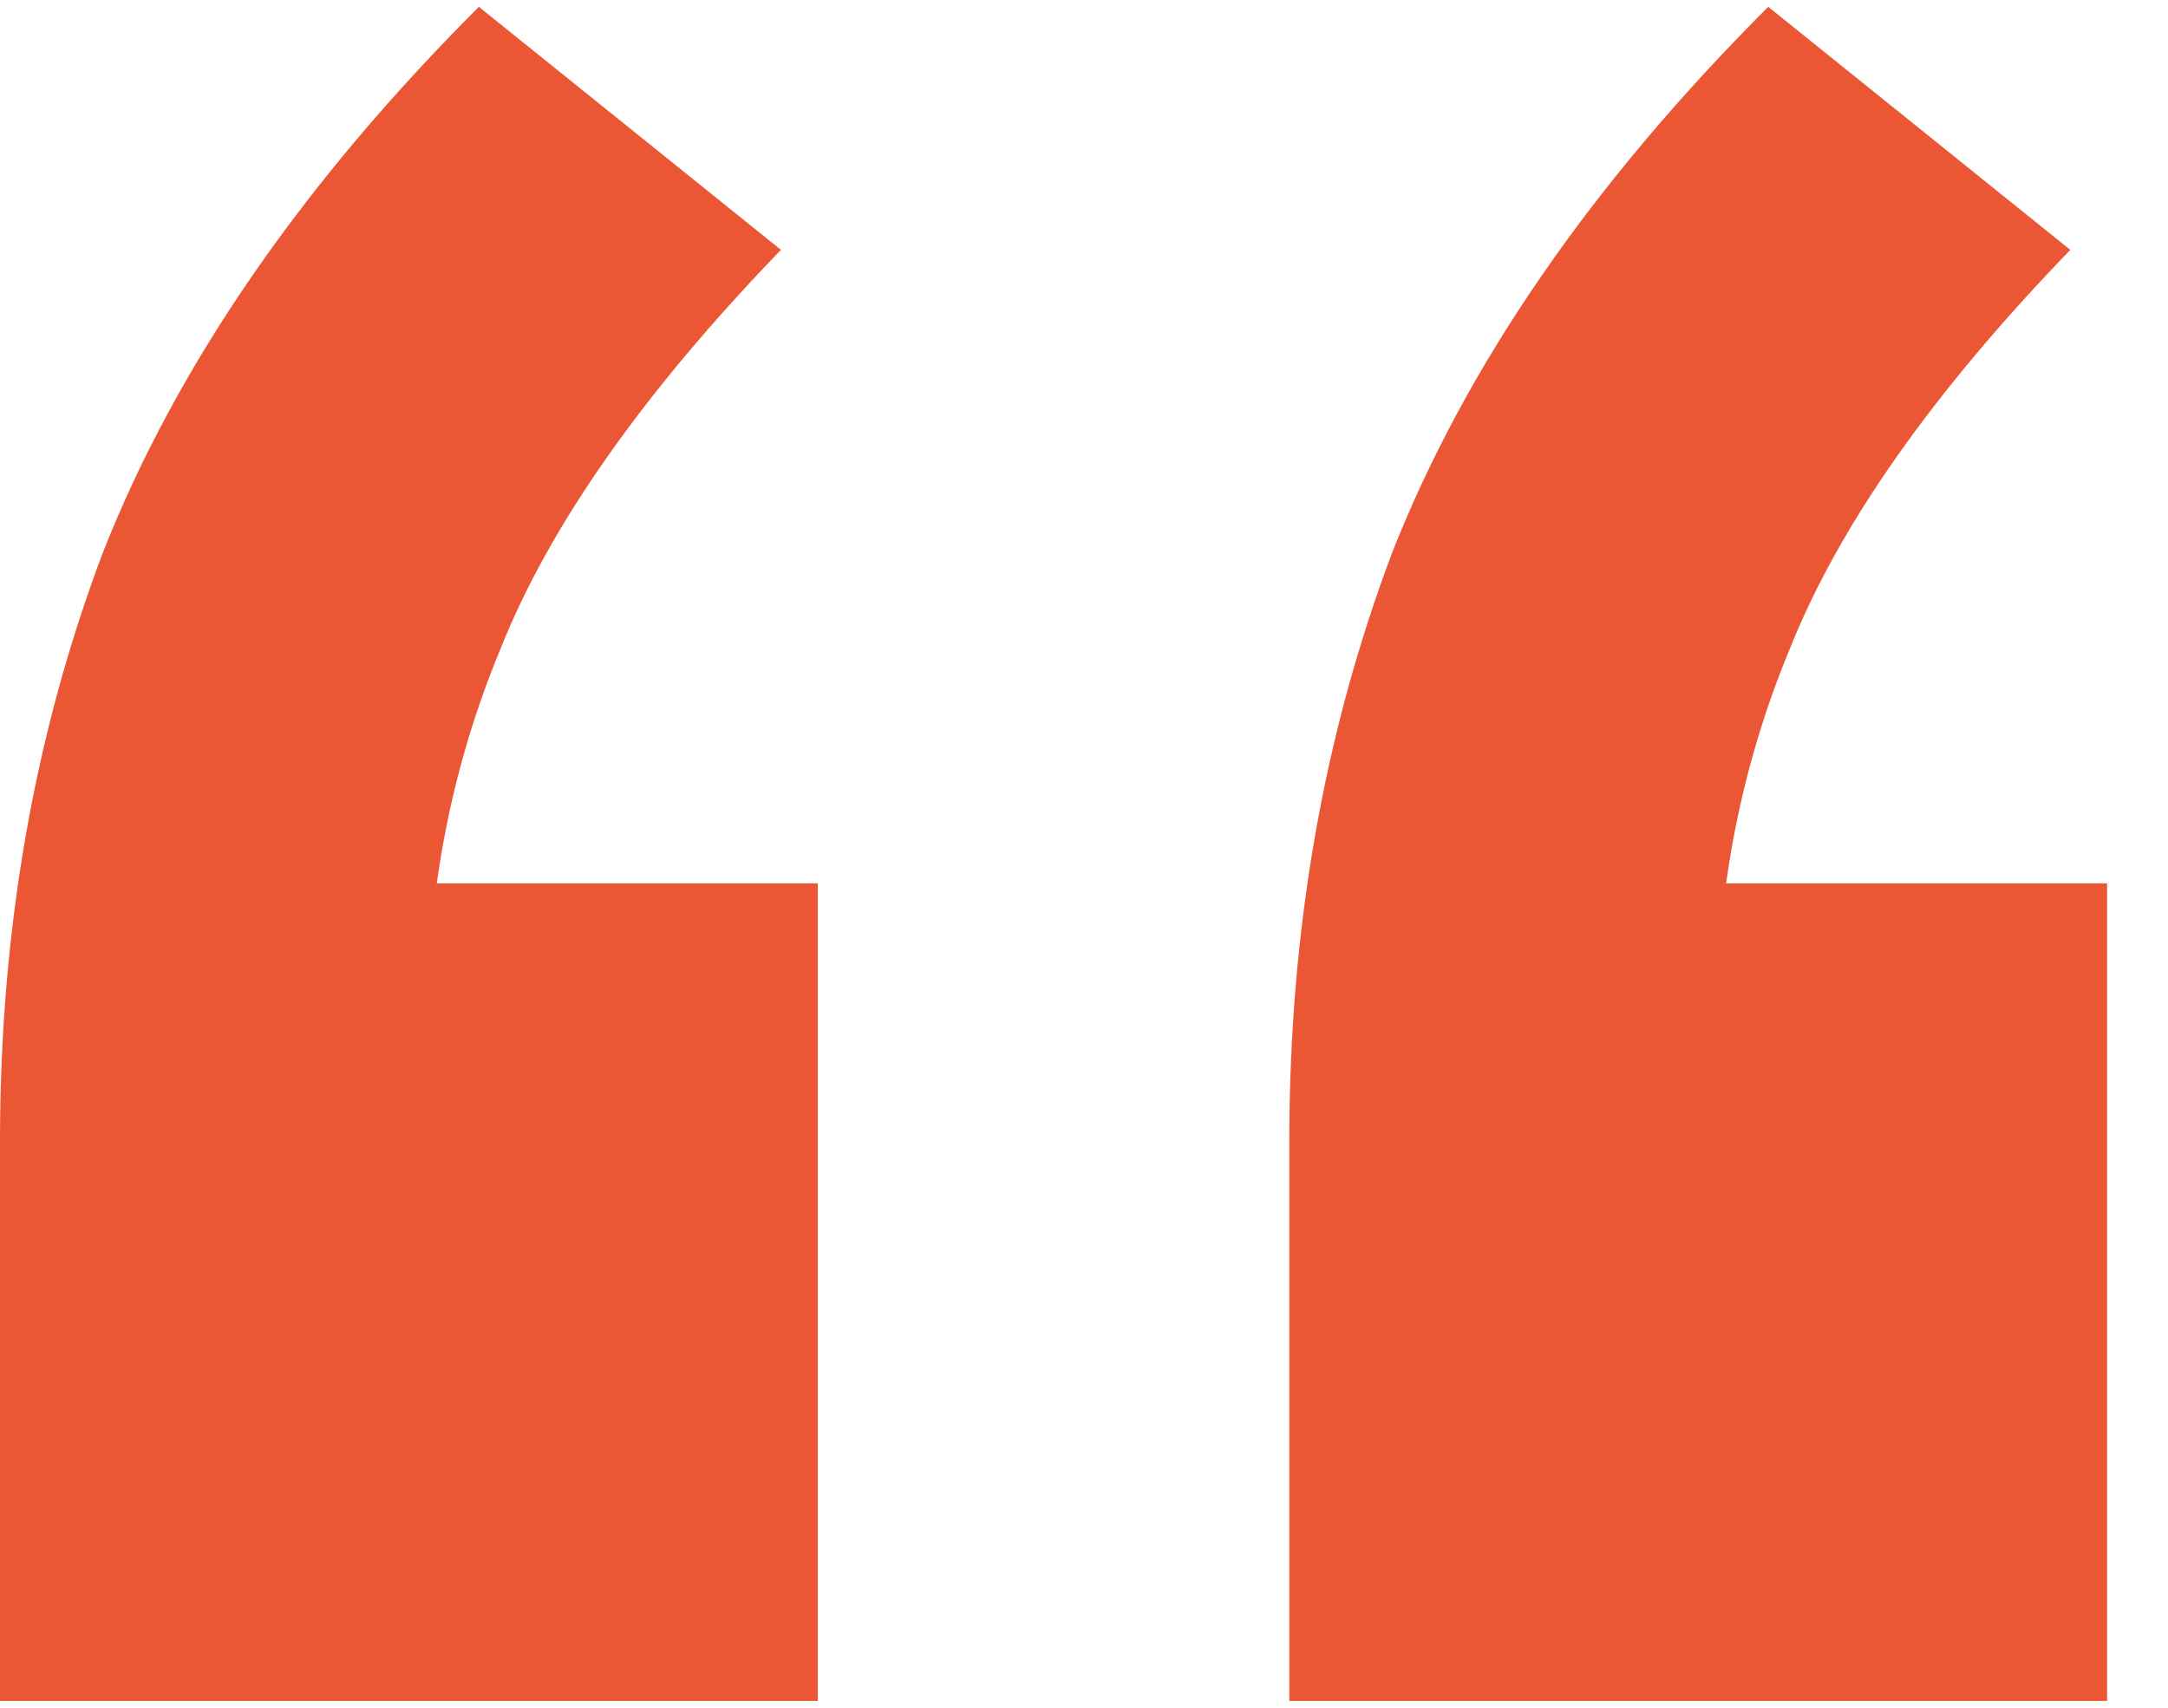
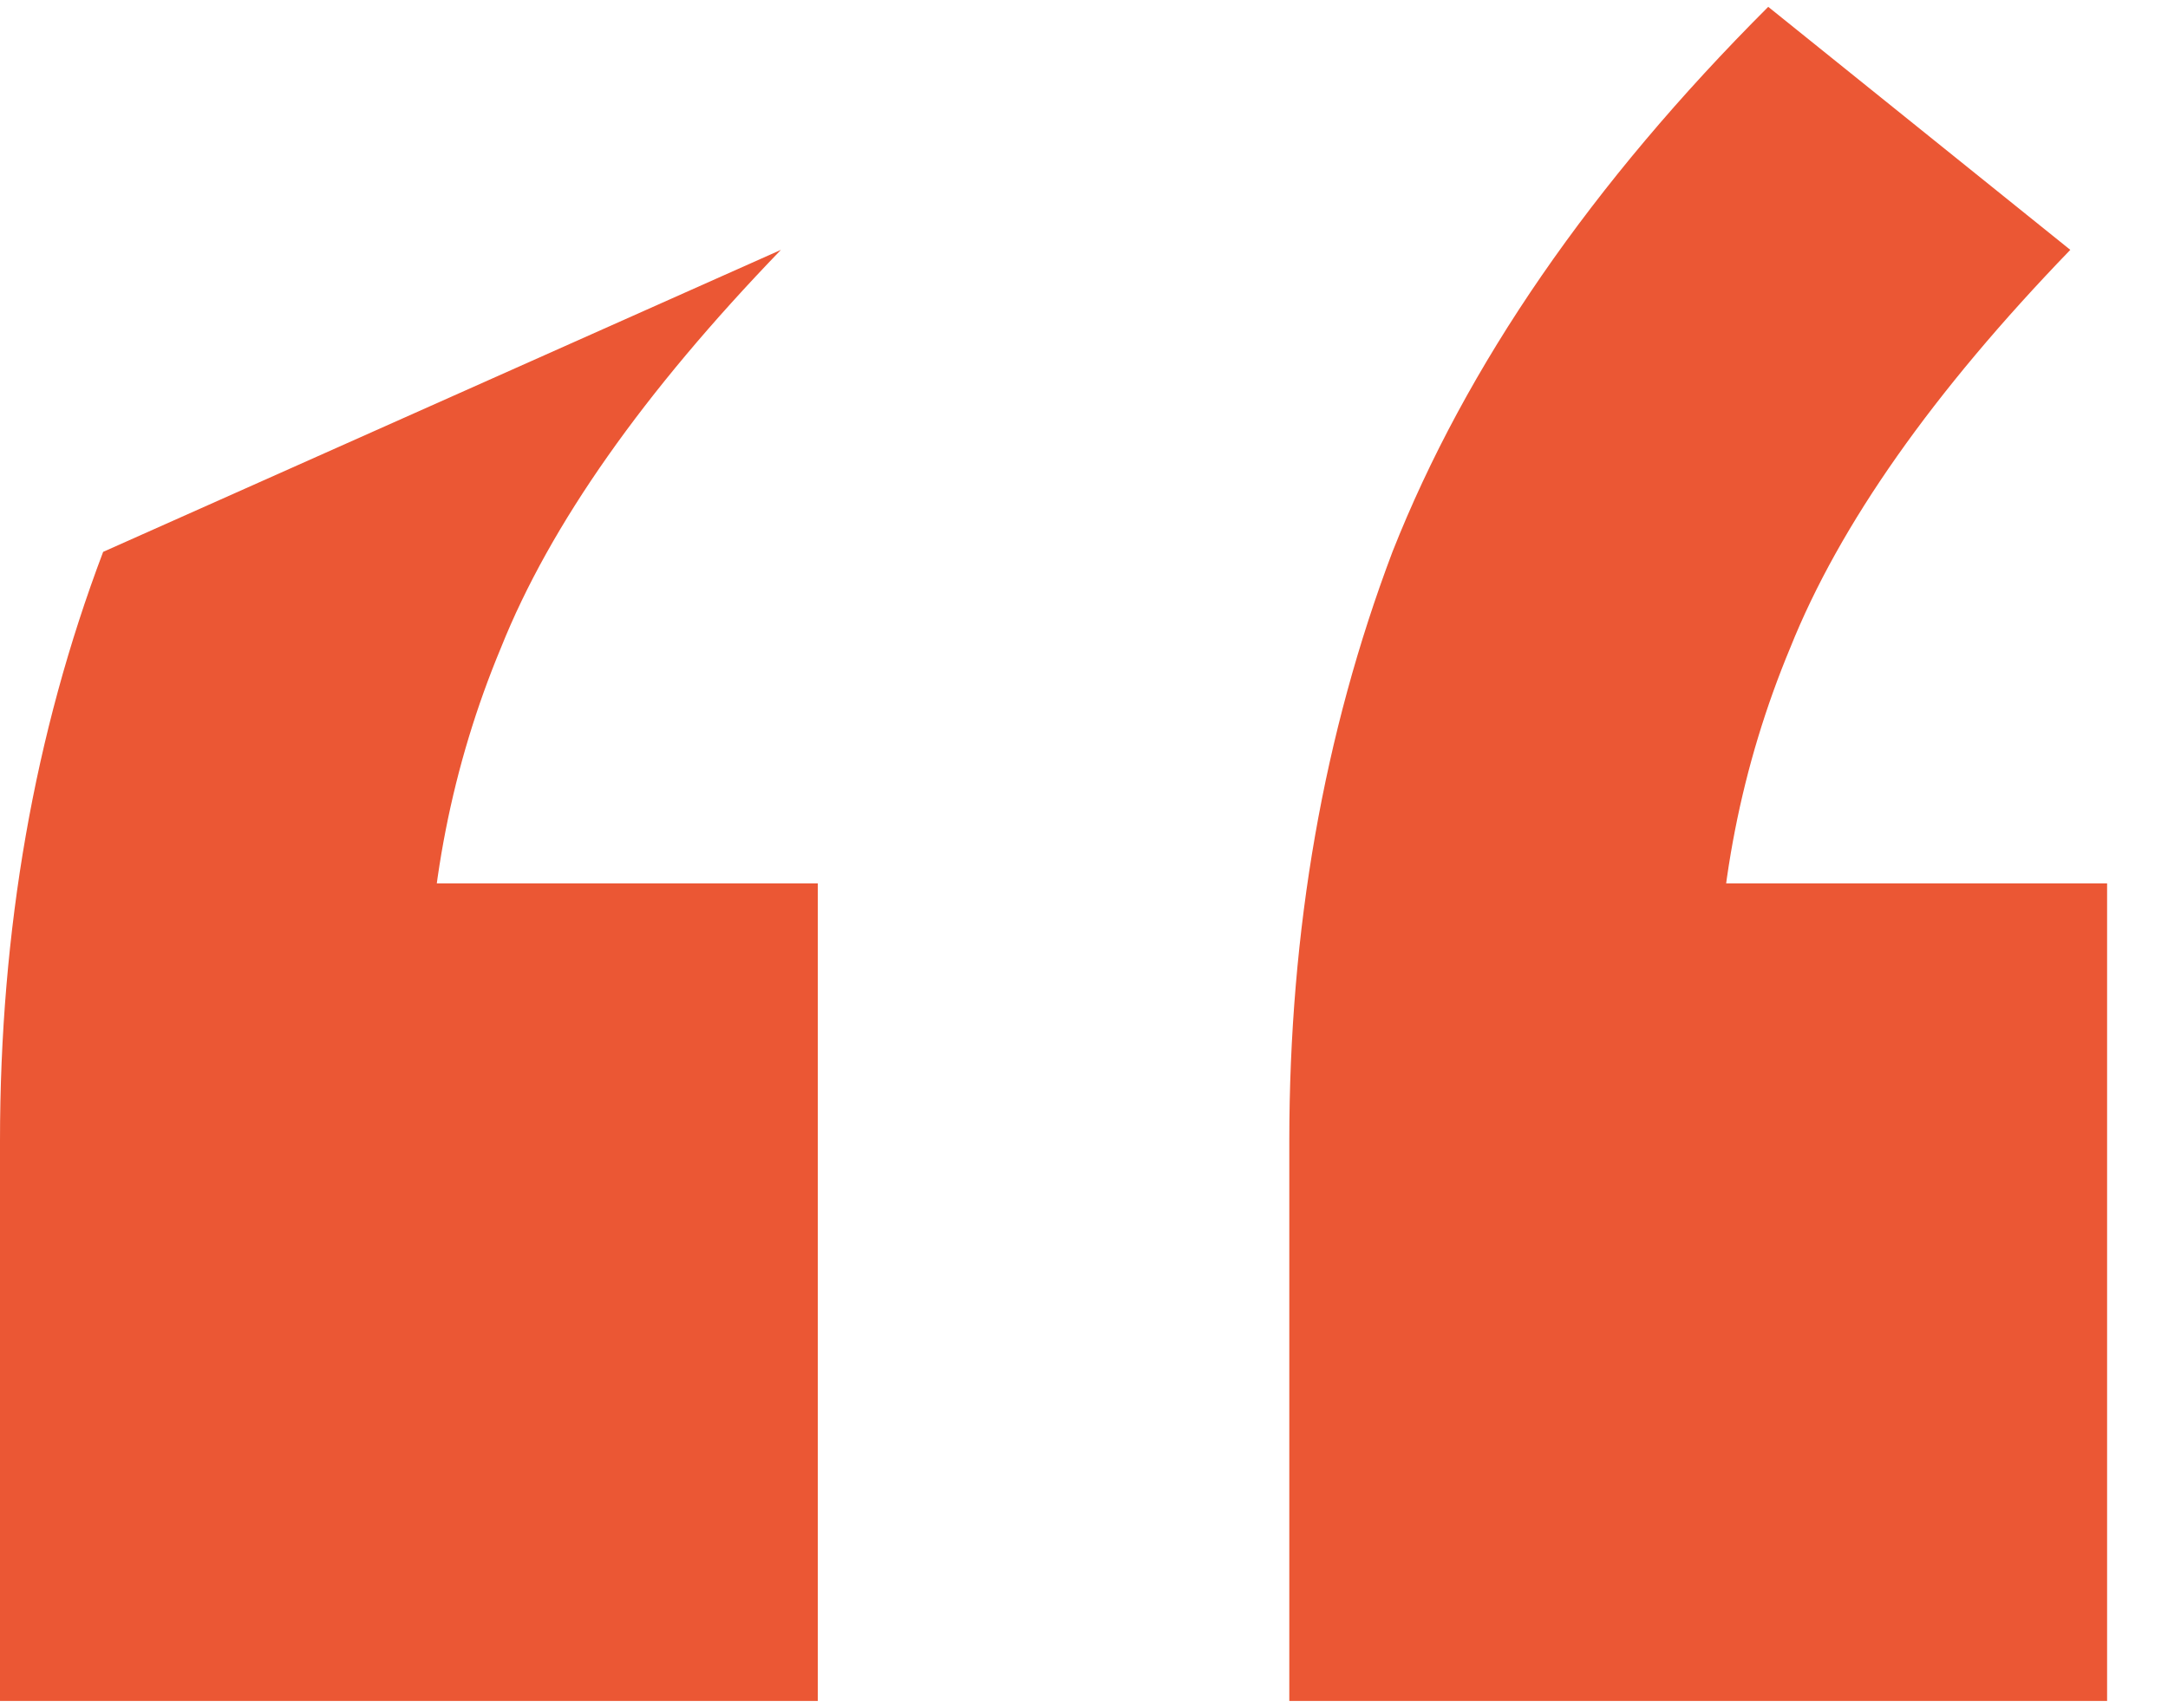
<svg xmlns="http://www.w3.org/2000/svg" width="33" height="26" viewBox="0 0 33 26" fill="none">
-   <path d="M0 25.897V17.374C0 14.159 0.523 11.168 1.57 8.402C2.691 5.561 4.598 2.795 7.289 0.104L11.887 3.804C9.794 5.972 8.373 7.991 7.626 9.86C6.878 11.654 6.504 13.561 6.504 15.579L3.701 13.449H12.448V25.897H0ZM19.625 25.897V17.374C19.625 14.159 20.149 11.168 21.195 8.402C22.317 5.561 24.223 2.795 26.915 0.104L31.513 3.804C29.419 5.972 27.999 7.991 27.251 9.86C26.503 11.654 26.13 13.561 26.13 15.579L23.326 13.449H32.073V25.897H19.625Z" fill="#EB5734" />
+   <path d="M0 25.897V17.374C0 14.159 0.523 11.168 1.57 8.402L11.887 3.804C9.794 5.972 8.373 7.991 7.626 9.86C6.878 11.654 6.504 13.561 6.504 15.579L3.701 13.449H12.448V25.897H0ZM19.625 25.897V17.374C19.625 14.159 20.149 11.168 21.195 8.402C22.317 5.561 24.223 2.795 26.915 0.104L31.513 3.804C29.419 5.972 27.999 7.991 27.251 9.86C26.503 11.654 26.13 13.561 26.13 15.579L23.326 13.449H32.073V25.897H19.625Z" fill="#EB5734" />
</svg>